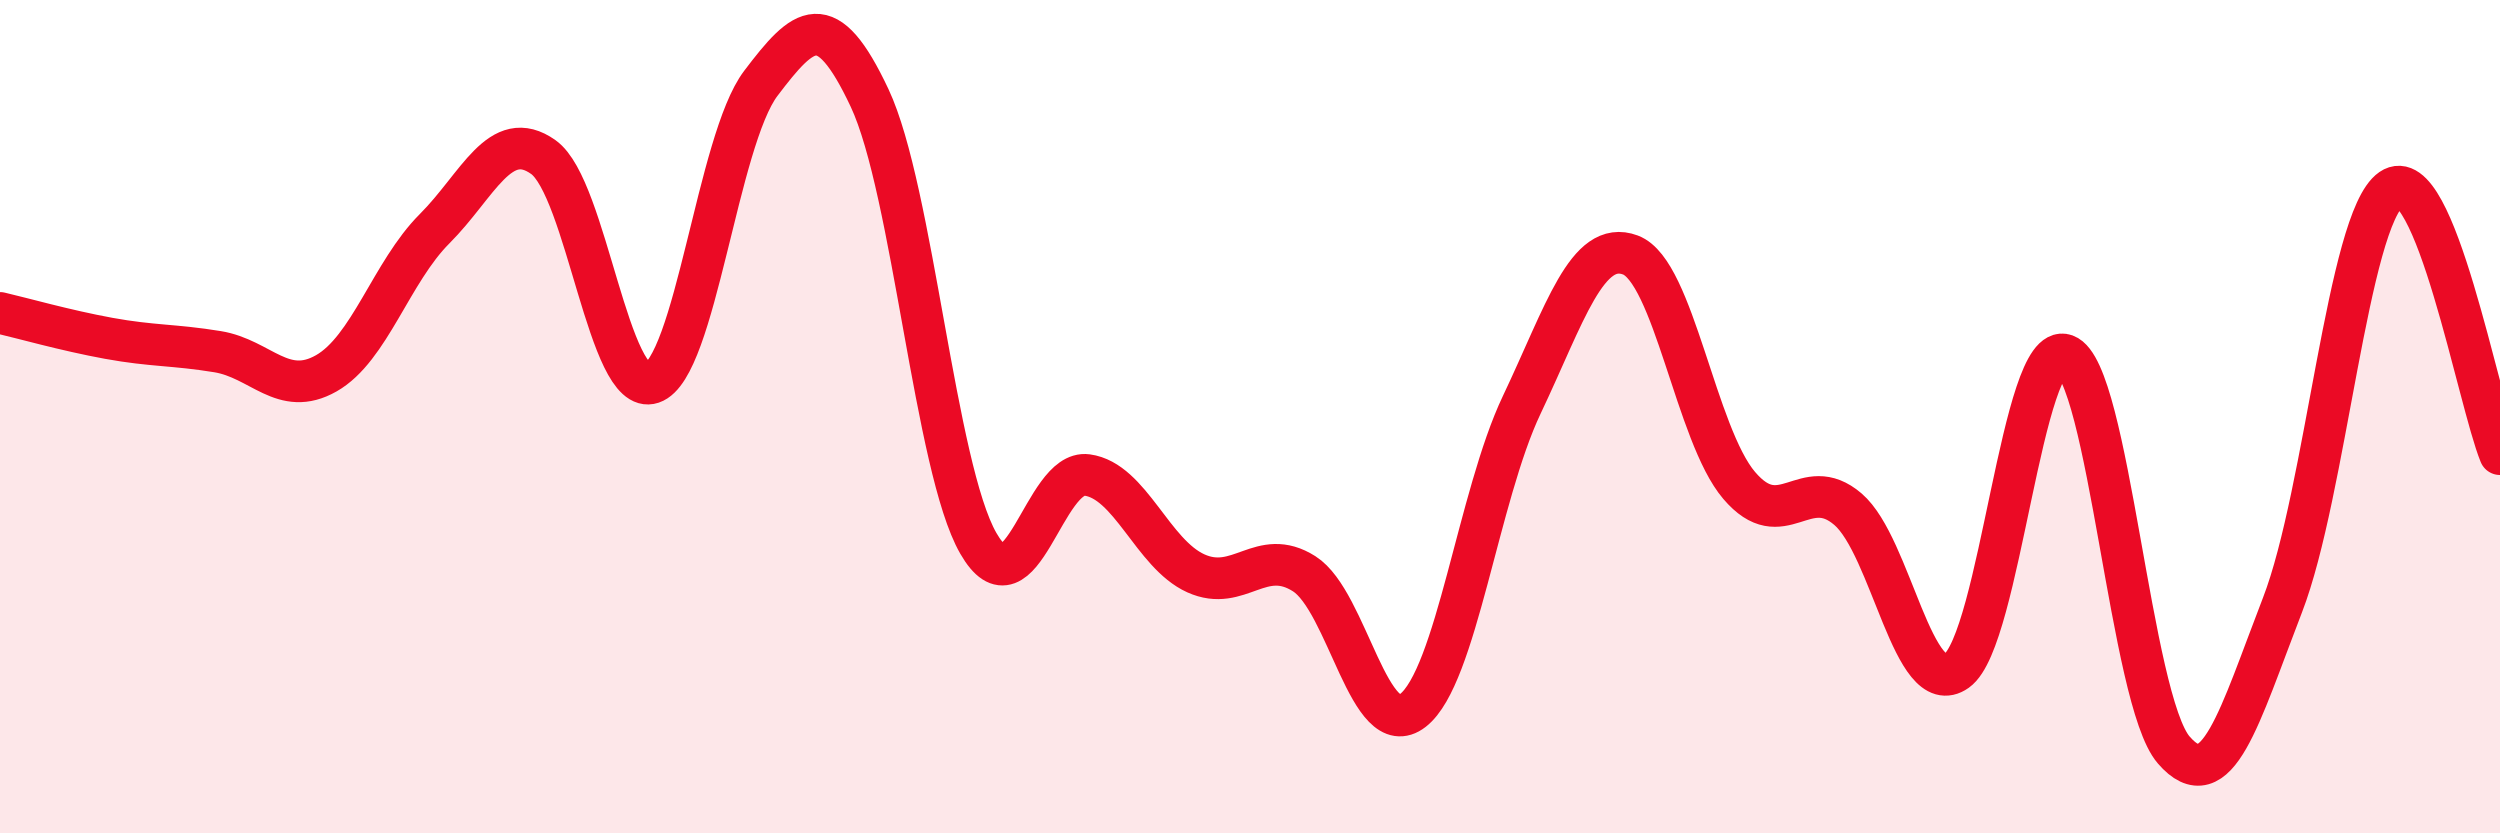
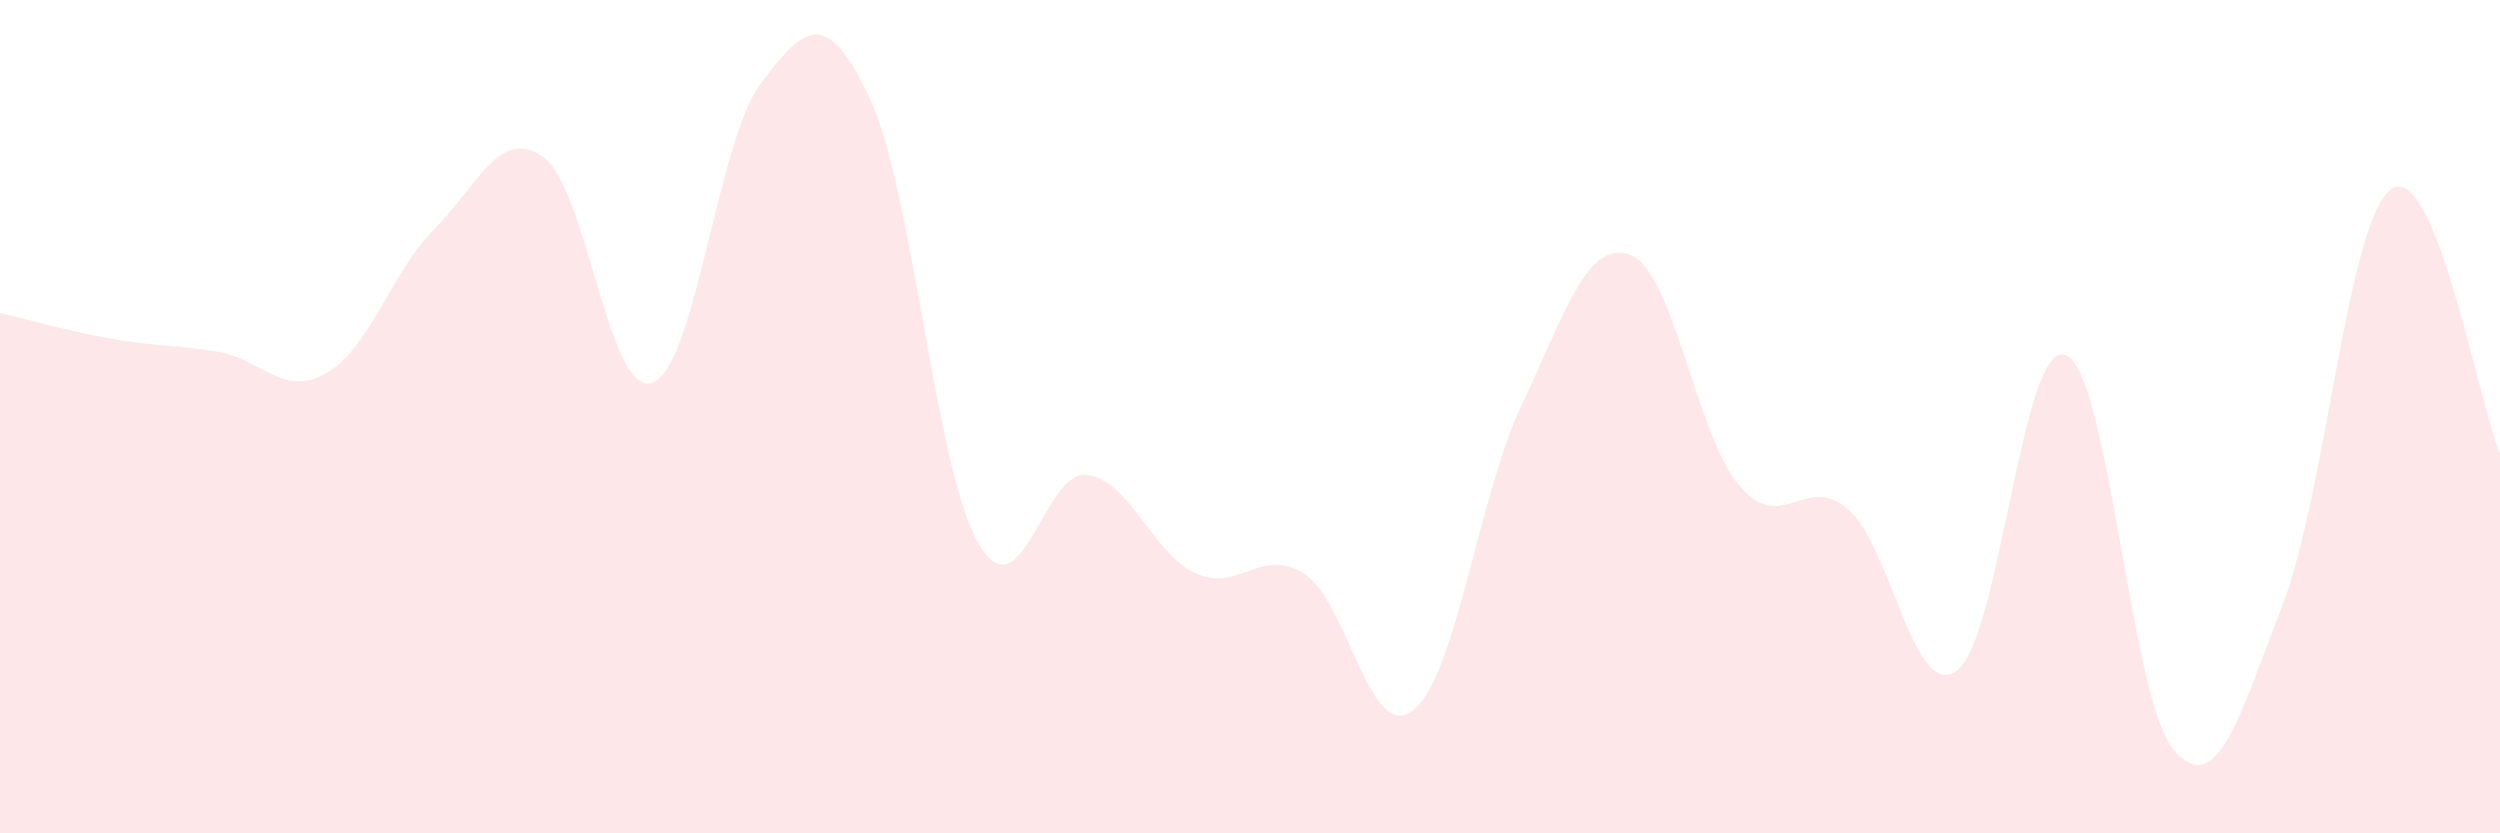
<svg xmlns="http://www.w3.org/2000/svg" width="60" height="20" viewBox="0 0 60 20">
  <path d="M 0,7.51 C 0.52,7.63 1.57,7.93 2.61,8.12 C 3.65,8.31 4.18,8.27 5.22,8.44 C 6.26,8.61 6.79,9.55 7.83,8.96 C 8.87,8.37 9.39,6.53 10.43,5.49 C 11.47,4.45 12,3.03 13.04,3.77 C 14.08,4.51 14.61,9.54 15.65,9.19 C 16.69,8.84 17.22,3.37 18.26,2 C 19.3,0.63 19.83,0.14 20.87,2.35 C 21.91,4.56 22.44,11.23 23.48,13.04 C 24.52,14.85 25.05,11.26 26.09,11.4 C 27.13,11.54 27.66,13.29 28.7,13.76 C 29.74,14.23 30.26,13.11 31.3,13.77 C 32.34,14.43 32.87,17.86 33.91,17.05 C 34.95,16.24 35.48,11.91 36.52,9.72 C 37.56,7.53 38.09,5.73 39.13,6.12 C 40.17,6.51 40.7,10.43 41.74,11.65 C 42.78,12.87 43.31,11.33 44.35,12.22 C 45.39,13.11 45.92,16.84 46.96,16.1 C 48,15.36 48.53,8.14 49.57,8.52 C 50.61,8.9 51.13,16.8 52.17,18 C 53.21,19.2 53.74,17.21 54.78,14.52 C 55.82,11.83 56.35,5.26 57.39,4.54 C 58.43,3.82 59.48,9.63 60,10.9L60 20L0 20Z" fill="#EB0A25" opacity="0.1" stroke-linecap="round" stroke-linejoin="round" />
-   <path d="M 0,7.51 C 0.52,7.63 1.57,7.93 2.61,8.12 C 3.65,8.31 4.18,8.27 5.22,8.44 C 6.26,8.61 6.79,9.55 7.83,8.96 C 8.87,8.37 9.39,6.53 10.43,5.49 C 11.47,4.45 12,3.03 13.04,3.77 C 14.08,4.51 14.61,9.54 15.65,9.19 C 16.69,8.84 17.22,3.37 18.26,2 C 19.3,0.63 19.83,0.14 20.87,2.35 C 21.91,4.56 22.44,11.23 23.48,13.04 C 24.52,14.85 25.05,11.26 26.09,11.4 C 27.13,11.54 27.66,13.29 28.7,13.76 C 29.74,14.23 30.26,13.11 31.3,13.77 C 32.34,14.43 32.87,17.86 33.91,17.05 C 34.95,16.24 35.48,11.91 36.52,9.72 C 37.56,7.53 38.09,5.73 39.13,6.12 C 40.17,6.51 40.7,10.43 41.74,11.65 C 42.78,12.87 43.31,11.33 44.35,12.22 C 45.39,13.11 45.92,16.84 46.96,16.1 C 48,15.36 48.53,8.14 49.57,8.52 C 50.61,8.9 51.13,16.8 52.17,18 C 53.21,19.2 53.74,17.21 54.78,14.52 C 55.82,11.83 56.35,5.26 57.39,4.54 C 58.43,3.82 59.48,9.63 60,10.9" stroke="#EB0A25" stroke-width="1" fill="none" stroke-linecap="round" stroke-linejoin="round" />
</svg>